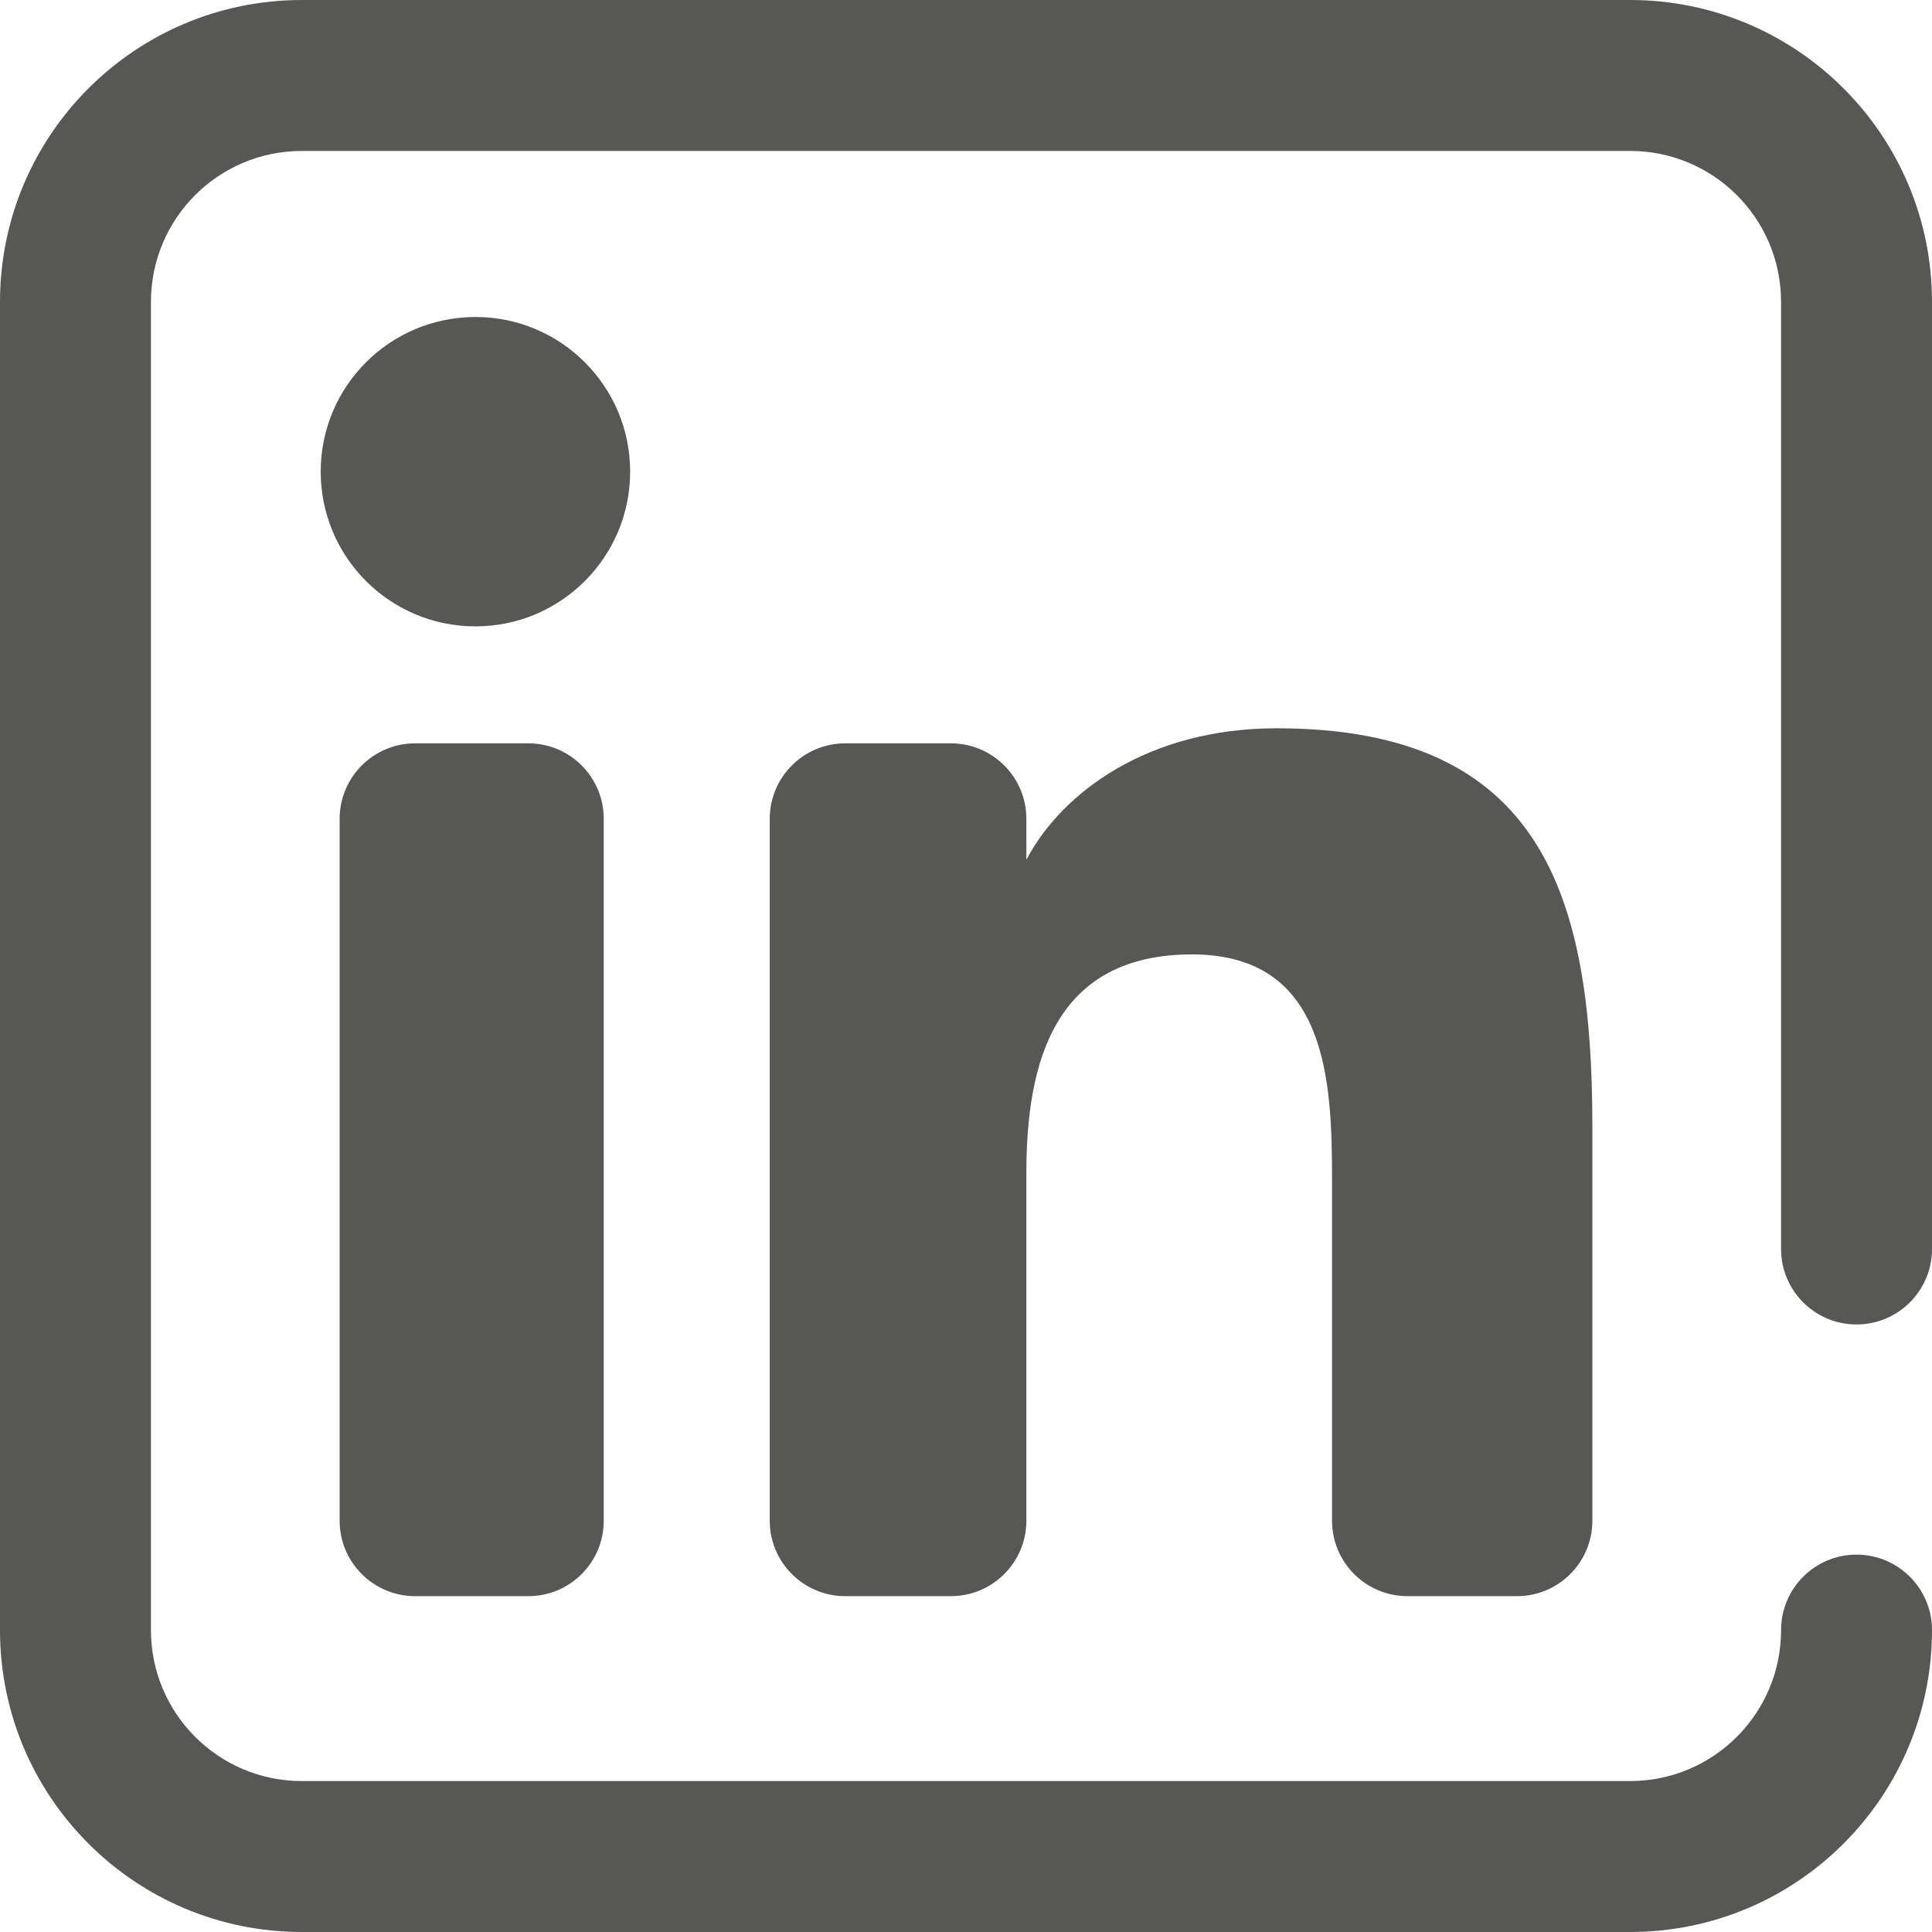
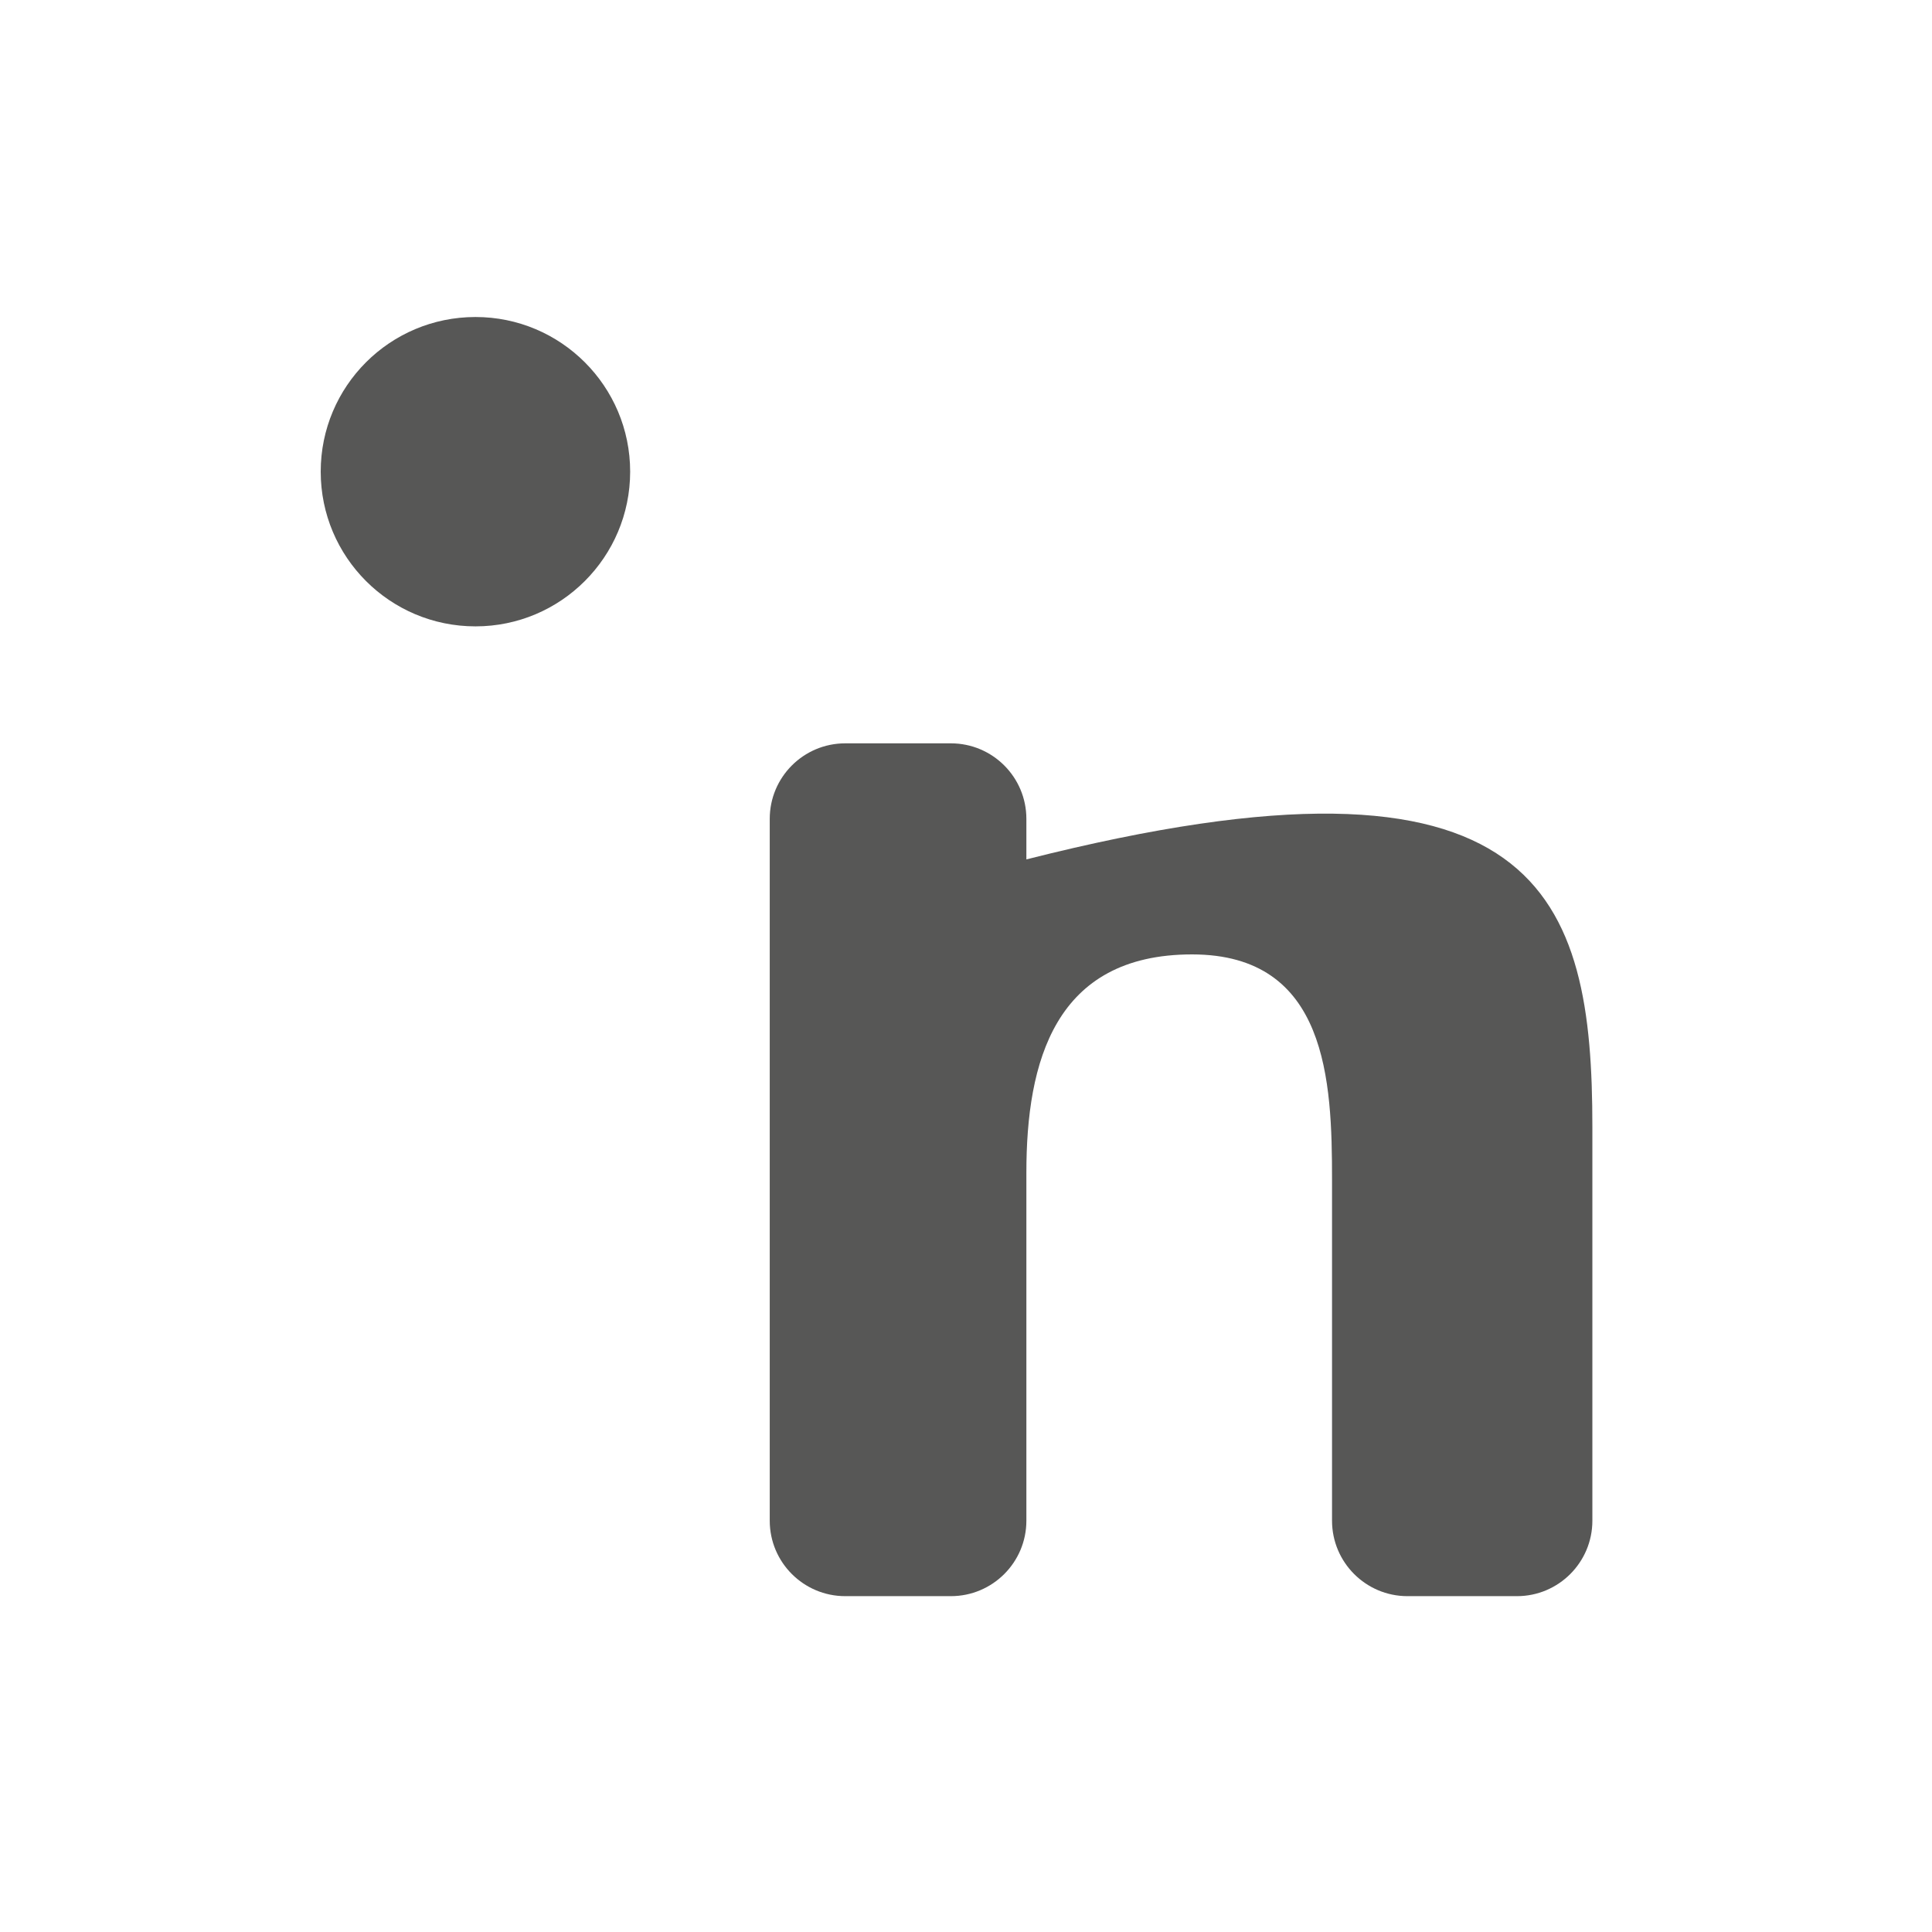
<svg xmlns="http://www.w3.org/2000/svg" width="24" height="24" viewBox="0 0 24 24" fill="none">
  <g clip-path="url(#clip0_201_4017)">
-     <path d="M6.563 19.828H5.157C4.639 19.828 4.219 19.408 4.219 18.891V10.172C4.219 9.654 4.639 9.234 5.157 9.234H6.563C7.081 9.234 7.5 9.654 7.5 10.172V18.891C7.5 19.408 7.081 19.828 6.563 19.828Z" fill="#575756" />
    <path d="M5.907 7.781C4.843 7.781 3.984 6.92 3.984 5.859C3.984 4.798 4.843 3.938 5.907 3.938C6.967 3.938 7.828 4.798 7.828 5.859C7.828 6.92 6.967 7.781 5.907 7.781Z" fill="#575756" />
-     <path d="M18.844 19.828H17.484C16.967 19.828 16.547 19.408 16.547 18.891V14.656C16.547 13.431 16.492 11.856 14.808 11.856C13.101 11.856 12.75 13.191 12.75 14.568V18.891C12.75 19.408 12.33 19.828 11.812 19.828H10.5C9.982 19.828 9.562 19.408 9.562 18.891V10.172C9.562 9.654 9.982 9.234 10.5 9.234H11.812C12.33 9.234 12.75 9.654 12.75 10.172V10.675H12.753C13.191 9.845 14.262 9.047 15.858 9.047C19.181 9.047 19.781 11.156 19.781 14V18.891C19.781 19.408 19.361 19.828 18.844 19.828Z" fill="#575756" />
-     <path fill-rule="evenodd" clip-rule="evenodd" d="M3.75 1.875C2.714 1.875 1.875 2.714 1.875 3.75V20.25C1.875 21.285 2.714 22.125 3.75 22.125H20.25C21.285 22.125 22.125 21.285 22.125 20.25C22.125 19.732 22.545 19.312 23.062 19.312C23.58 19.312 24 19.732 24 20.25C24 22.321 22.321 24 20.25 24H3.75C1.679 24 0 22.321 0 20.25V3.75C0 1.679 1.679 0 3.75 0H20.25C22.321 0 24 1.679 24 3.75V15.516C24 16.033 23.58 16.453 23.062 16.453C22.545 16.453 22.125 16.033 22.125 15.516V3.75C22.125 2.714 21.285 1.875 20.25 1.875H3.75Z" fill="#575756" />
+     <path d="M18.844 19.828H17.484C16.967 19.828 16.547 19.408 16.547 18.891V14.656C16.547 13.431 16.492 11.856 14.808 11.856C13.101 11.856 12.75 13.191 12.75 14.568V18.891C12.75 19.408 12.33 19.828 11.812 19.828H10.5C9.982 19.828 9.562 19.408 9.562 18.891V10.172C9.562 9.654 9.982 9.234 10.5 9.234H11.812C12.33 9.234 12.75 9.654 12.75 10.172V10.675H12.753C19.181 9.047 19.781 11.156 19.781 14V18.891C19.781 19.408 19.361 19.828 18.844 19.828Z" fill="#575756" />
  </g>
  <defs>
    <clipPath id="clip0_201_4017">
      <rect width="24" height="24" fill="white" />
    </clipPath>
  </defs>
</svg>